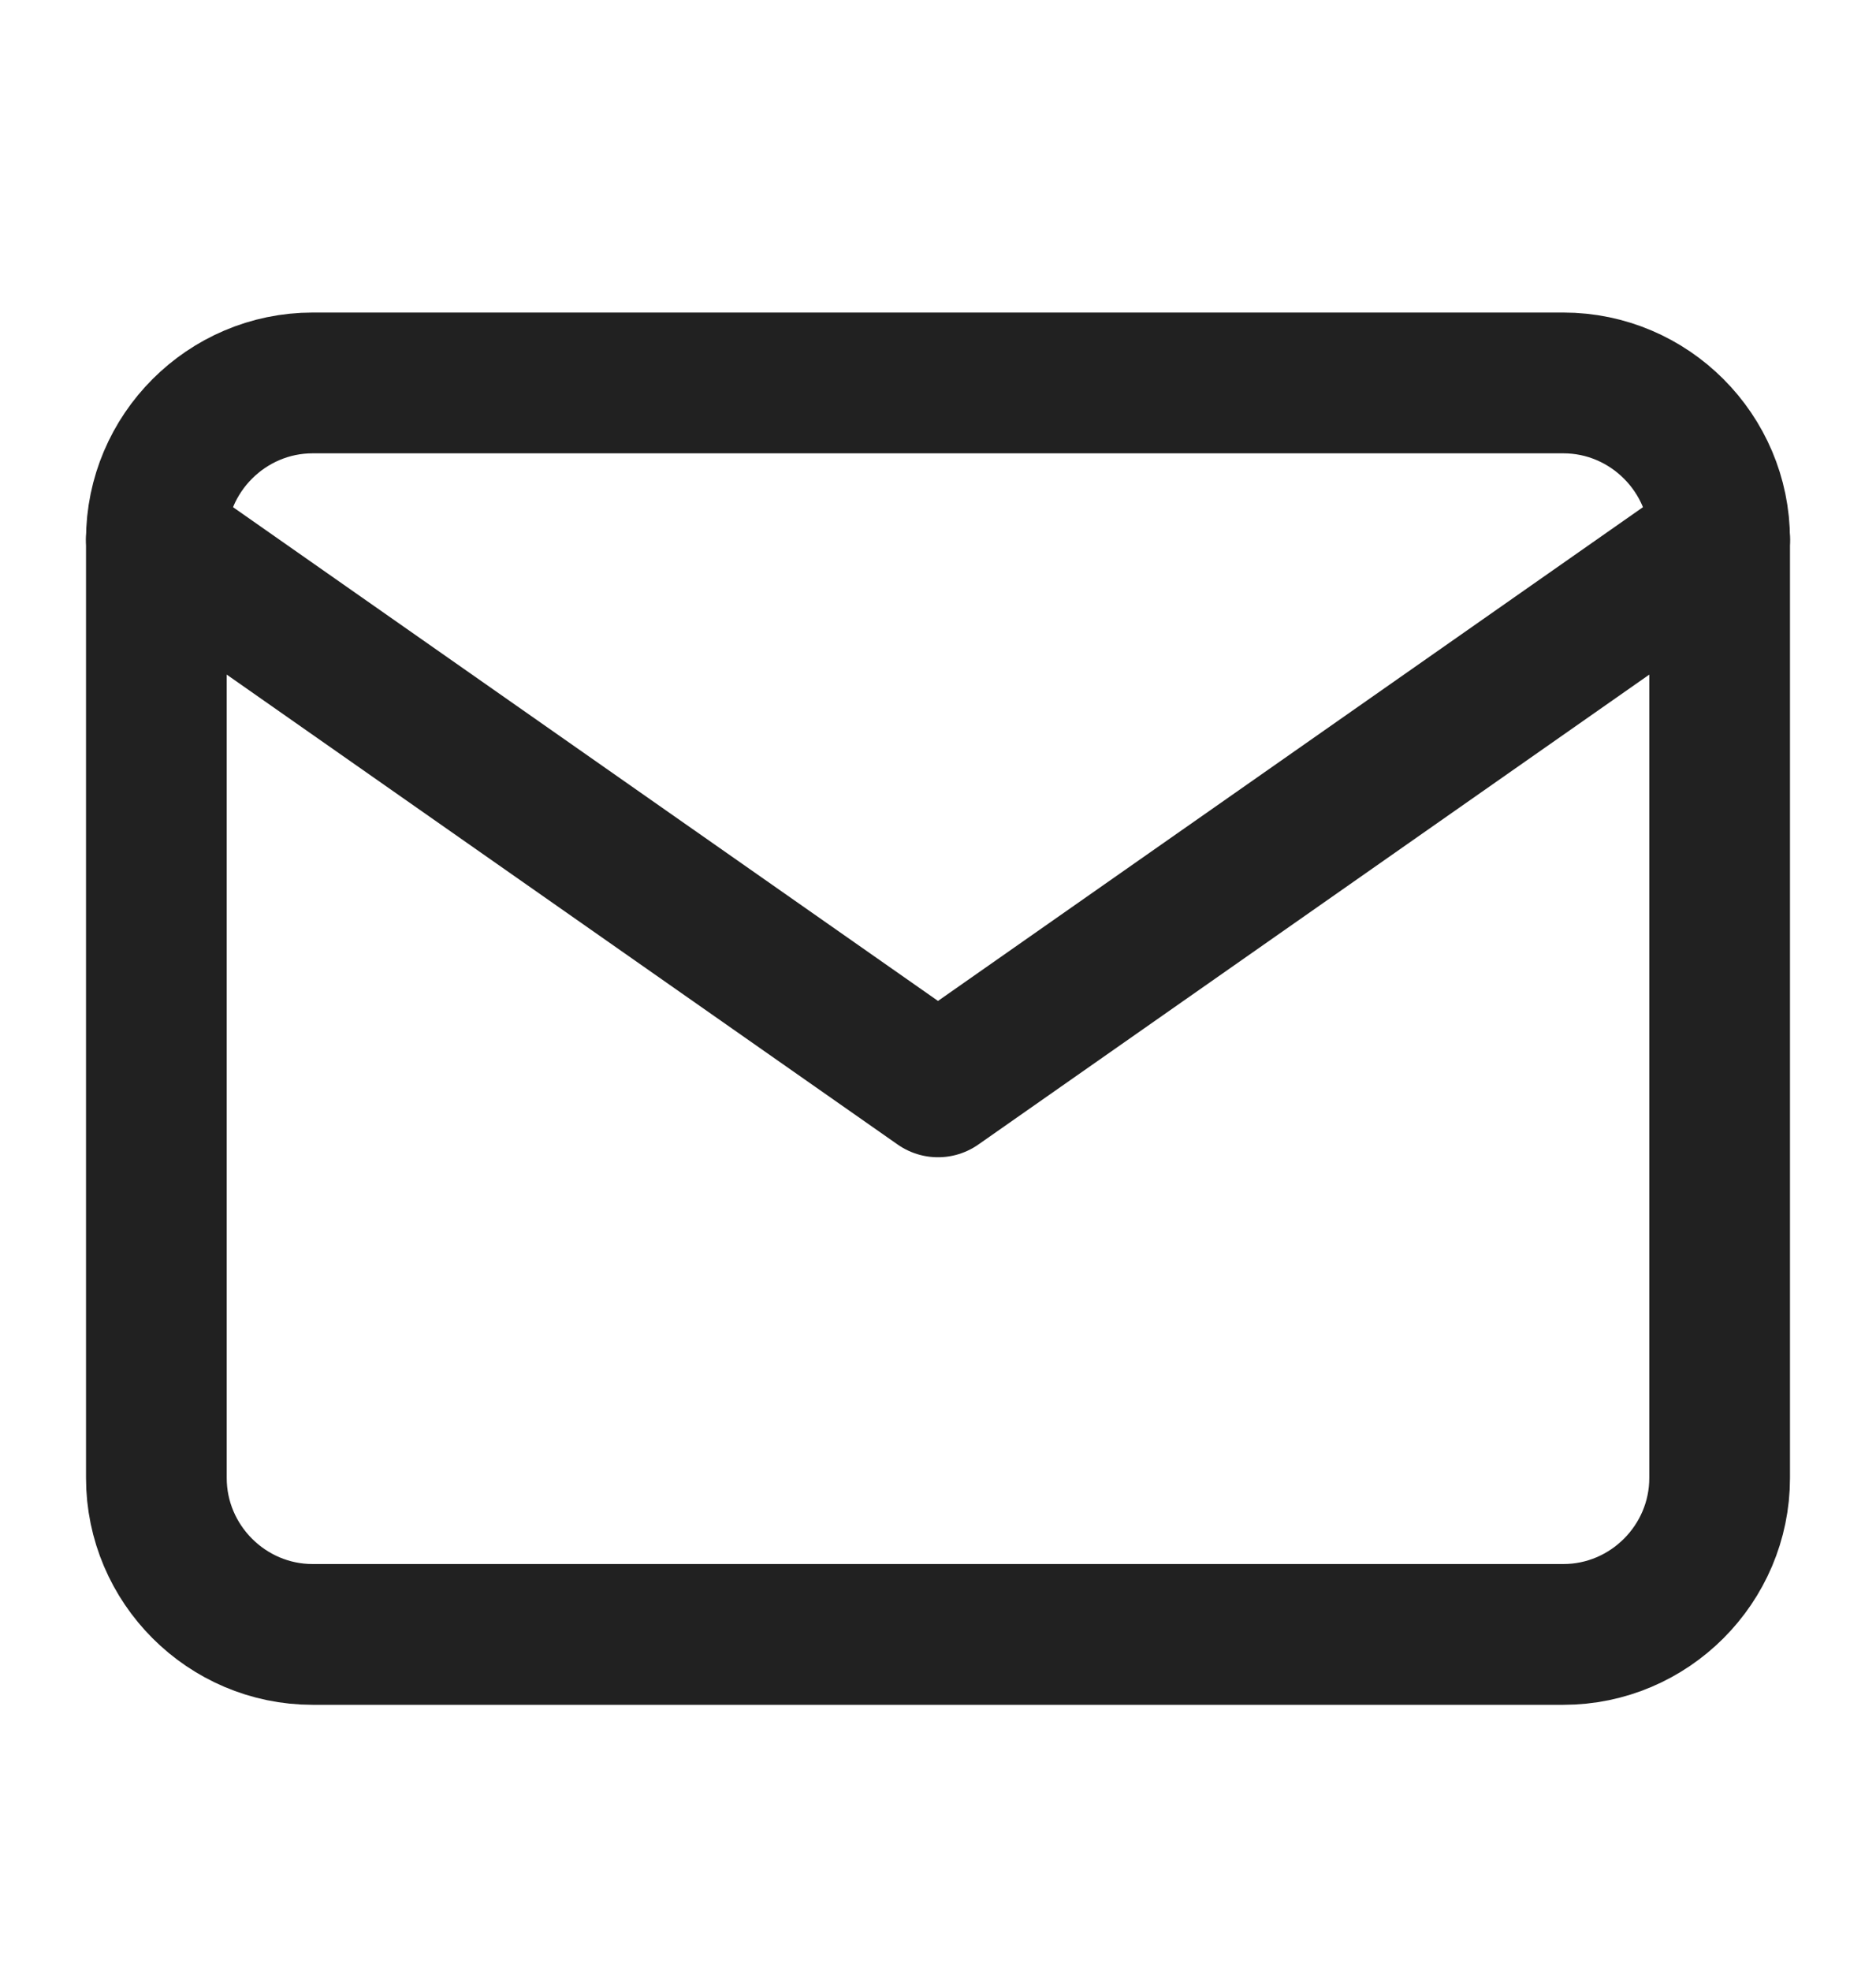
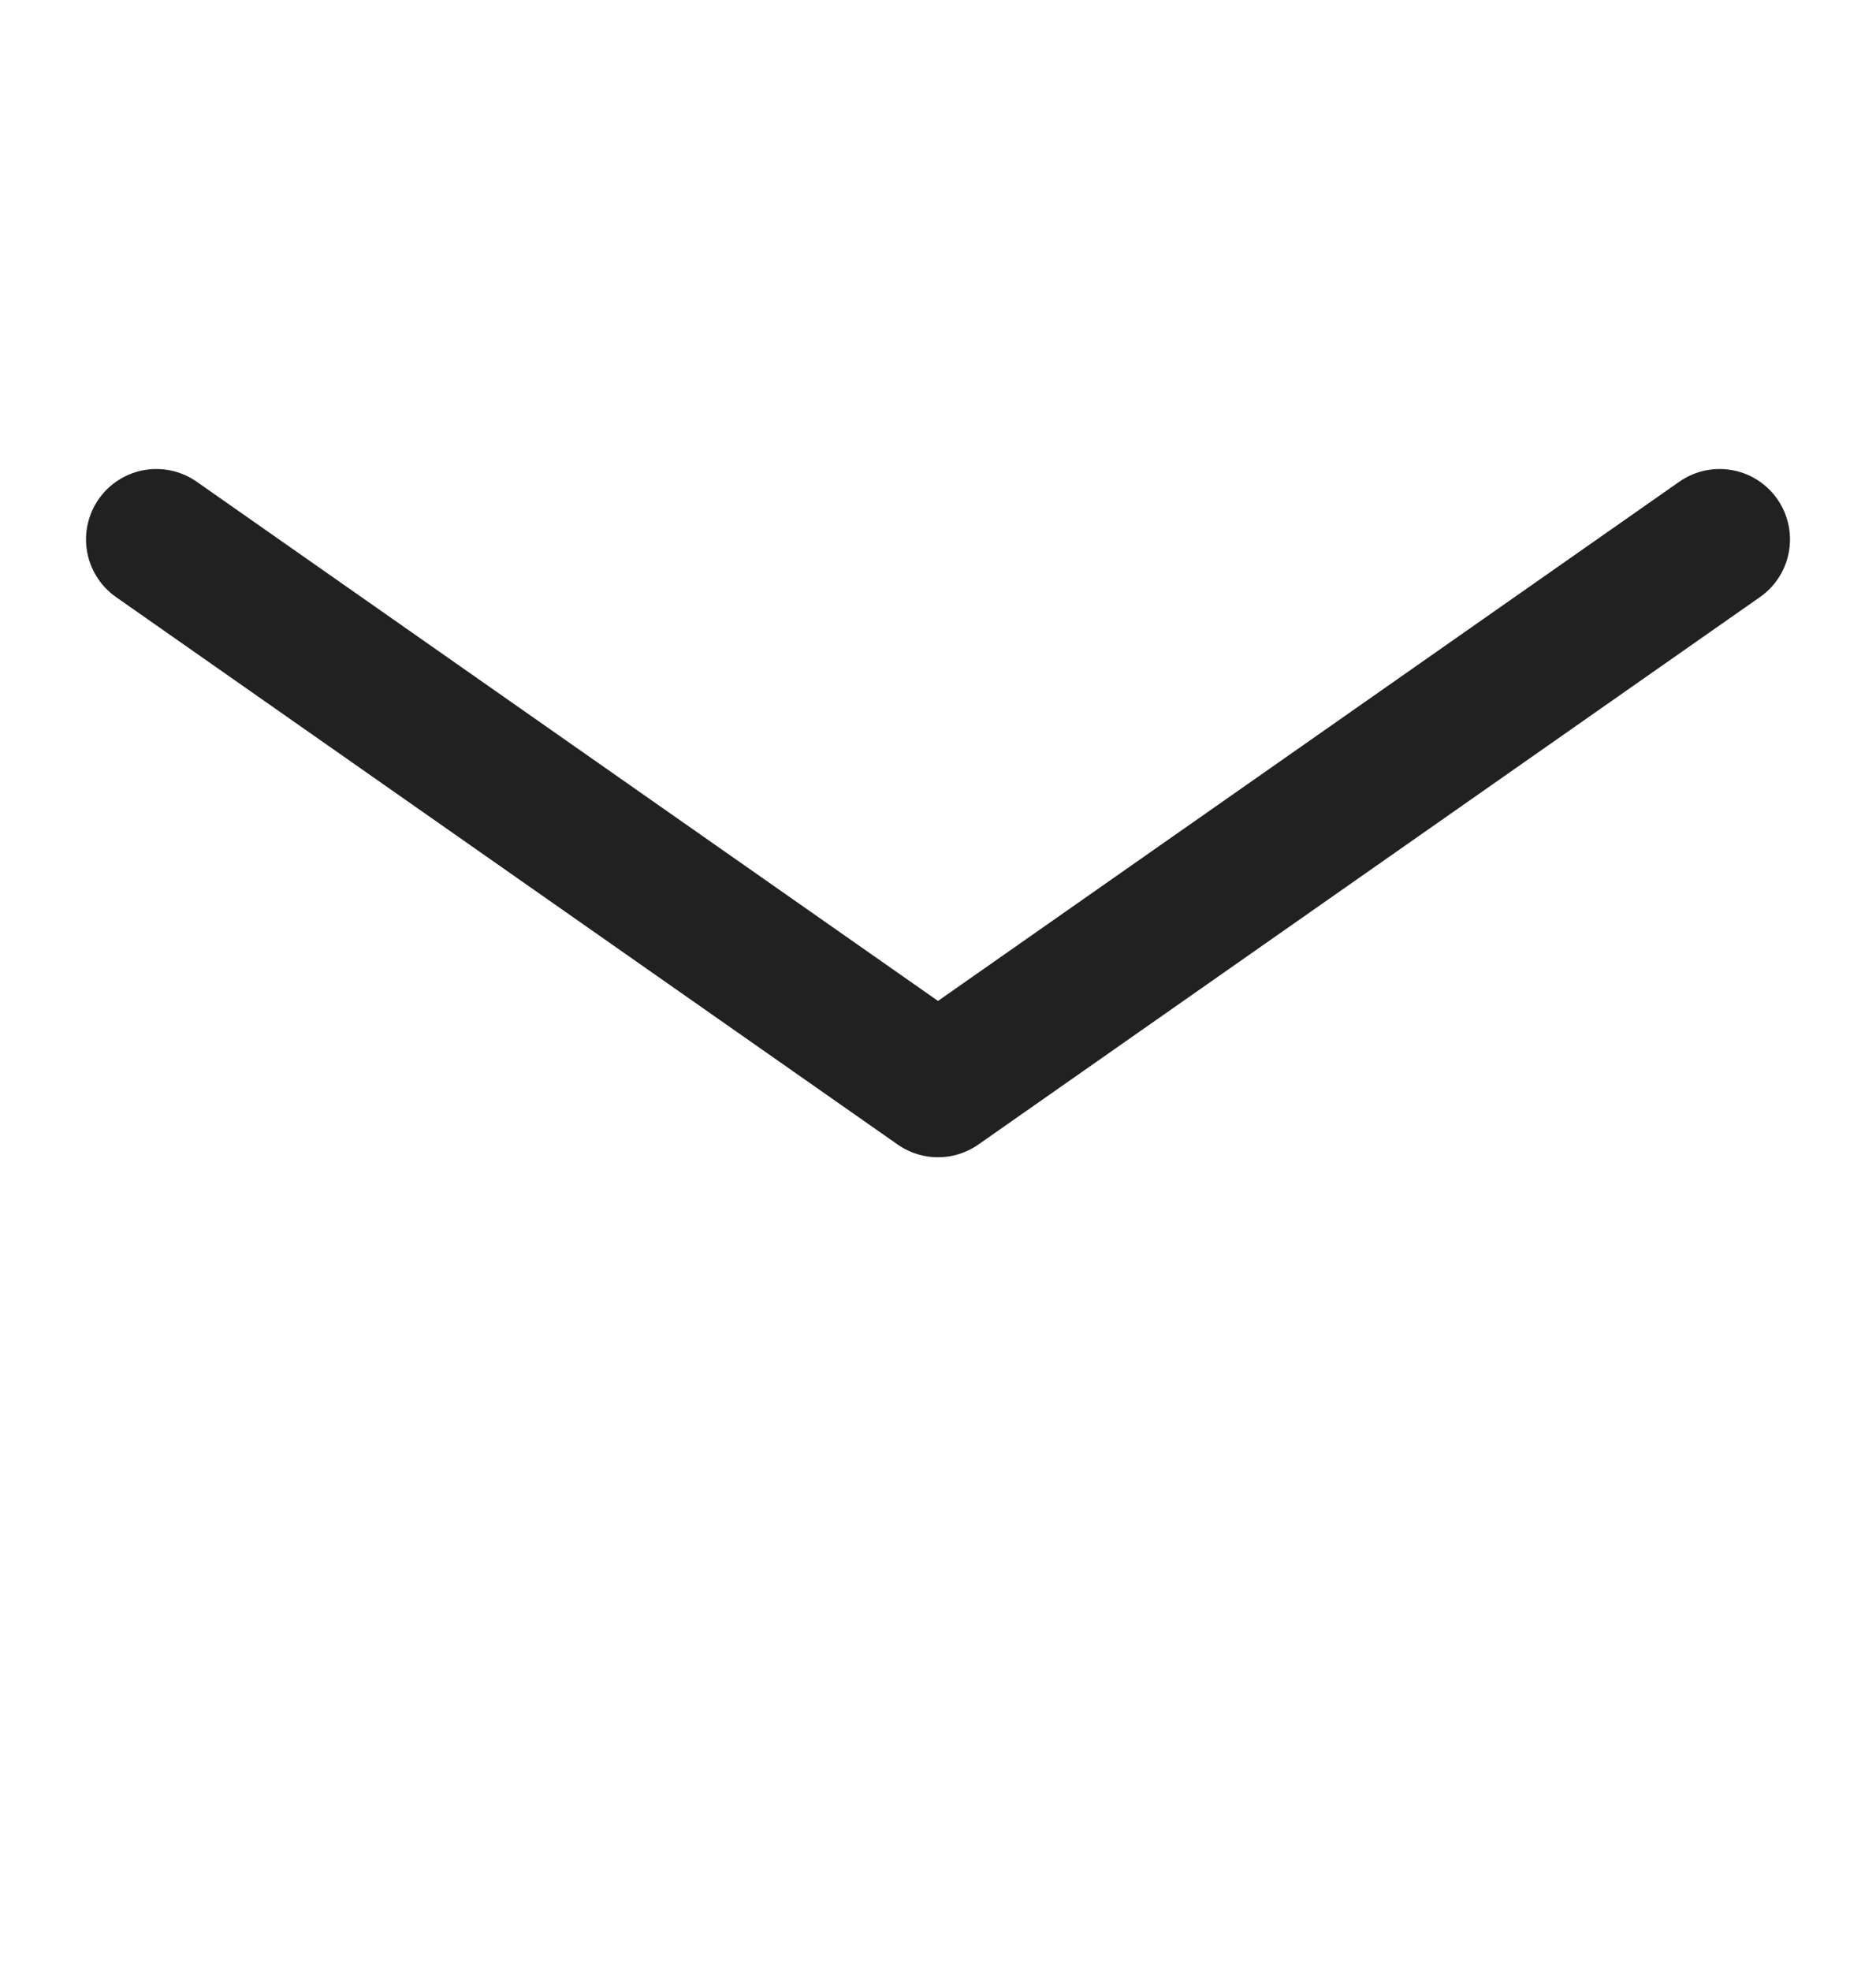
<svg xmlns="http://www.w3.org/2000/svg" width="20" height="21" viewBox="0 0 20 21" fill="none">
-   <path d="M3.333 4.08H16.667C17.583 4.08 18.333 4.83 18.333 5.747V15.747C18.333 16.664 17.583 17.414 16.667 17.414H3.333C2.417 17.414 1.667 16.664 1.667 15.747V5.747C1.667 4.83 2.417 4.08 3.333 4.08Z" stroke="#212121" stroke-width="1.5" stroke-linecap="round" stroke-linejoin="round" />
  <path d="M18.333 5.747L10 11.58L1.667 5.747" stroke="#212121" stroke-width="1.5" stroke-linecap="round" stroke-linejoin="round" />
</svg>